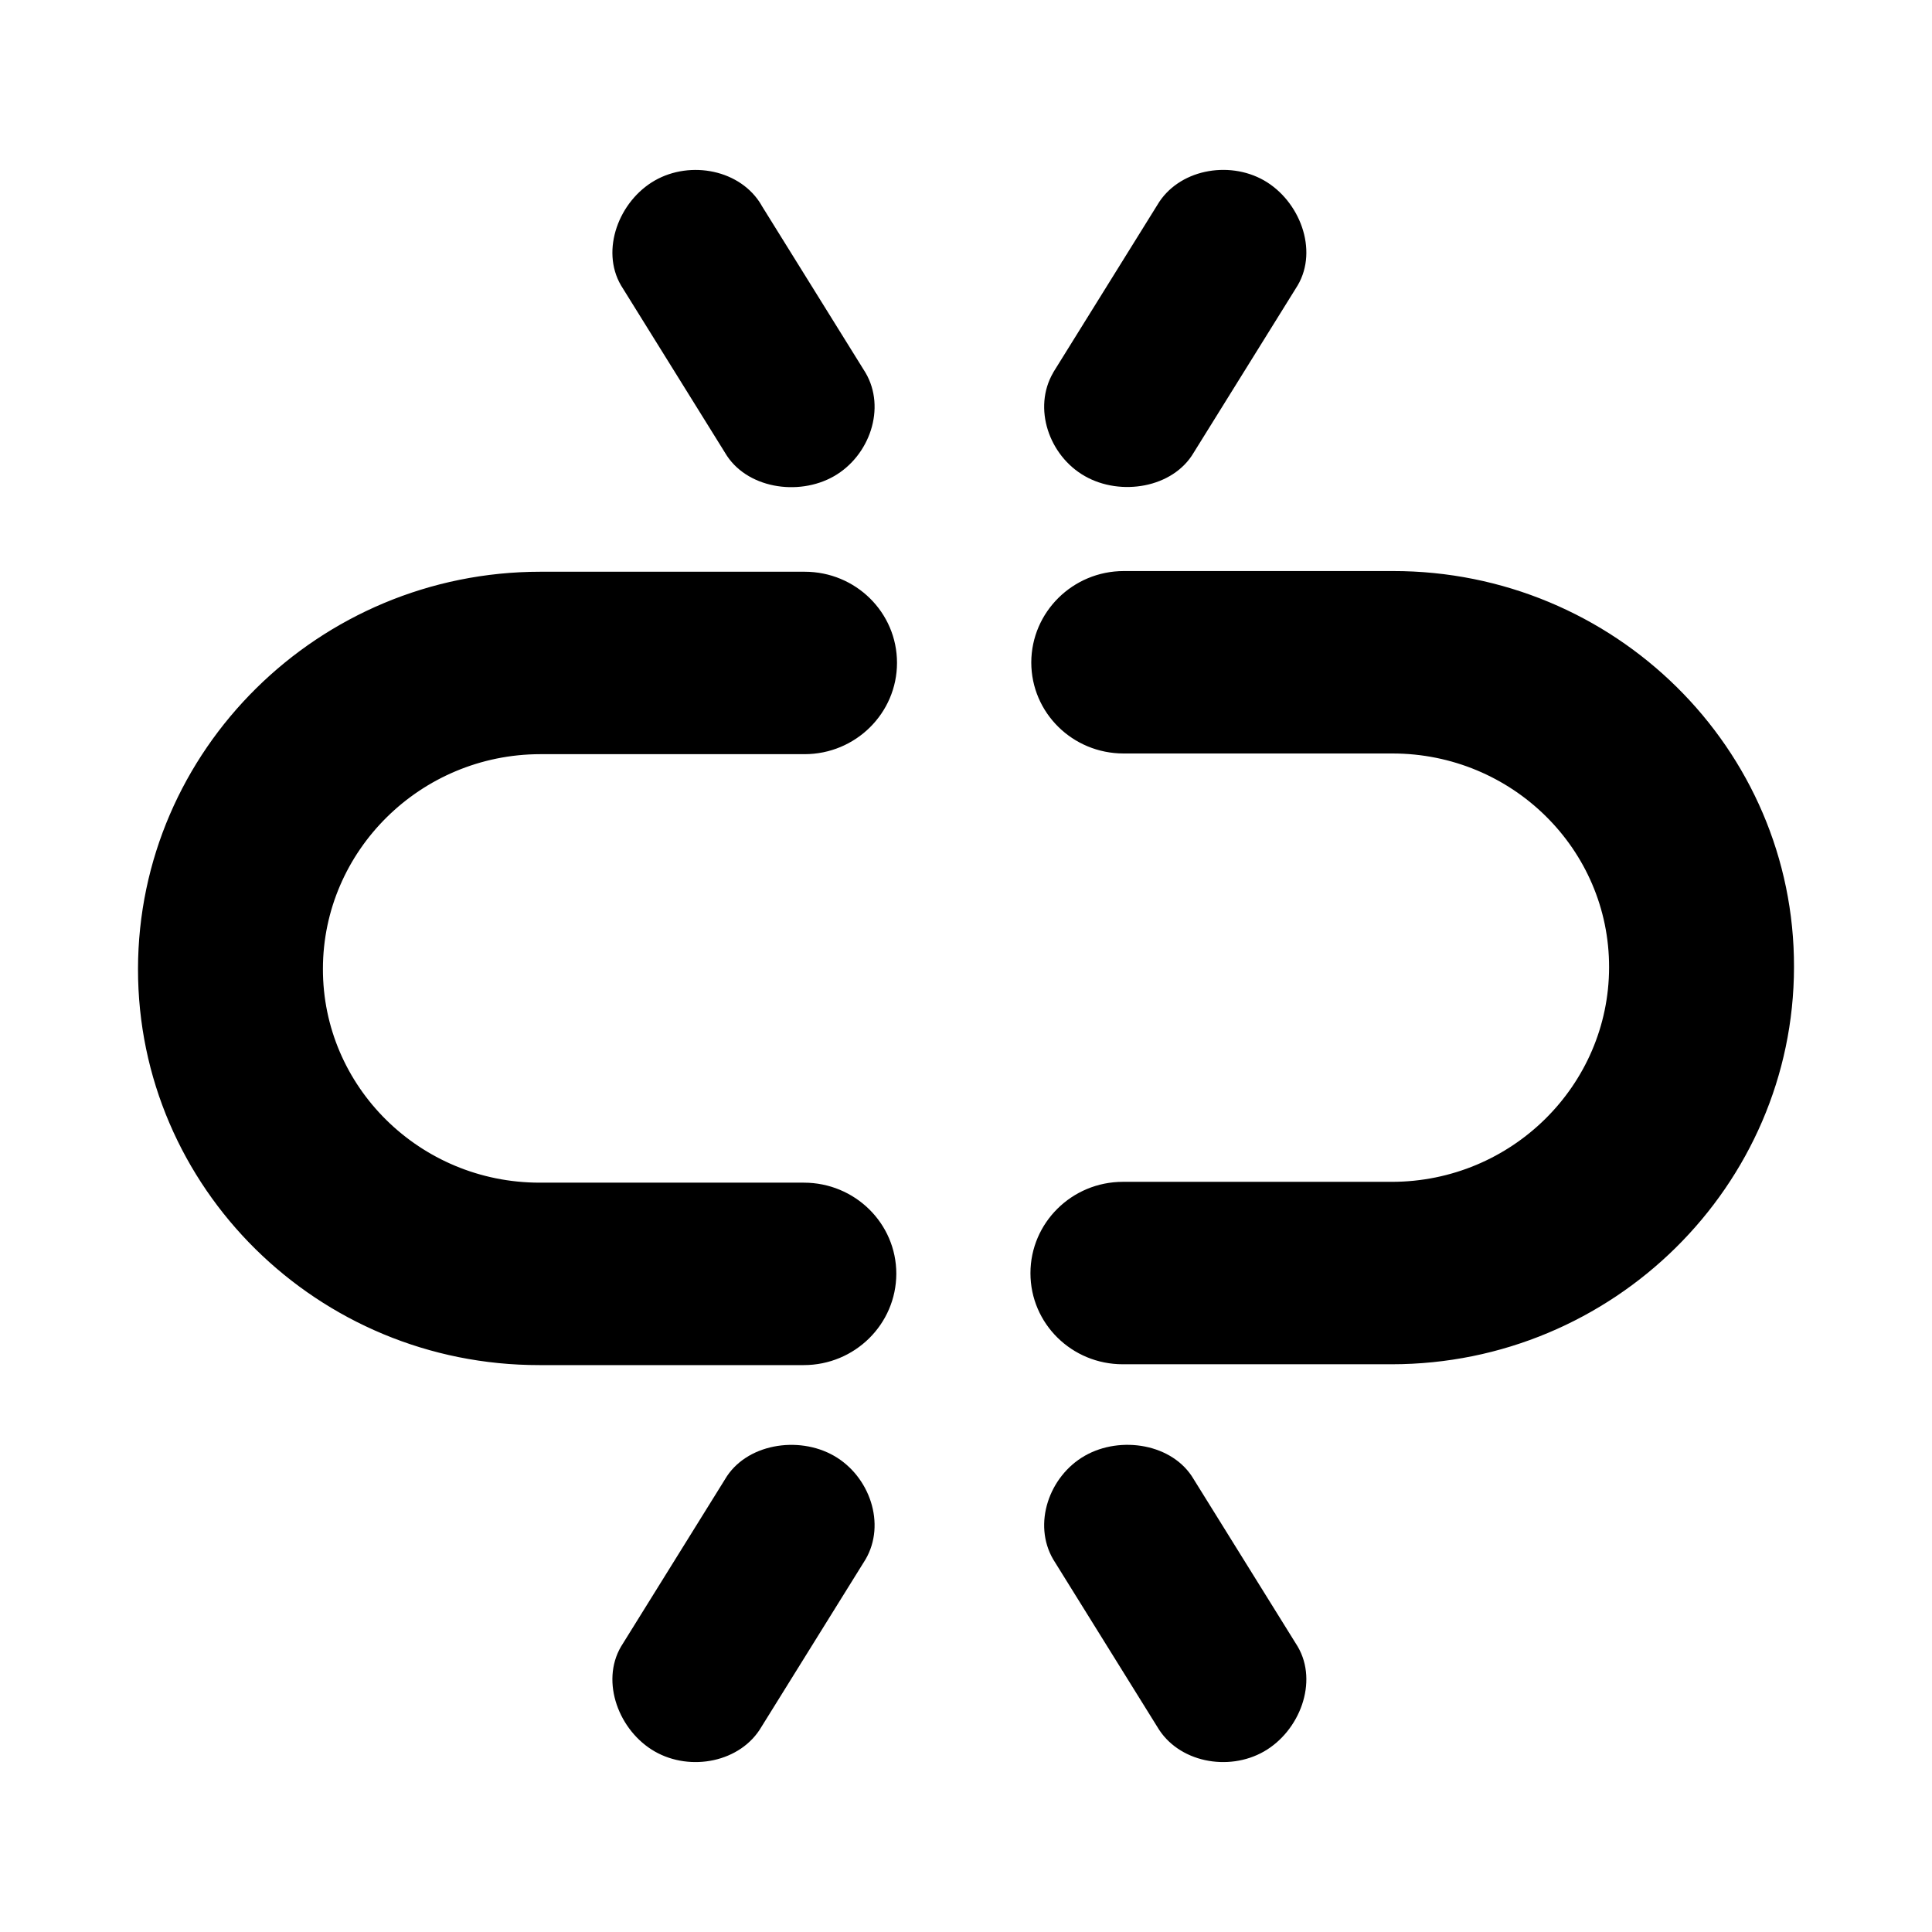
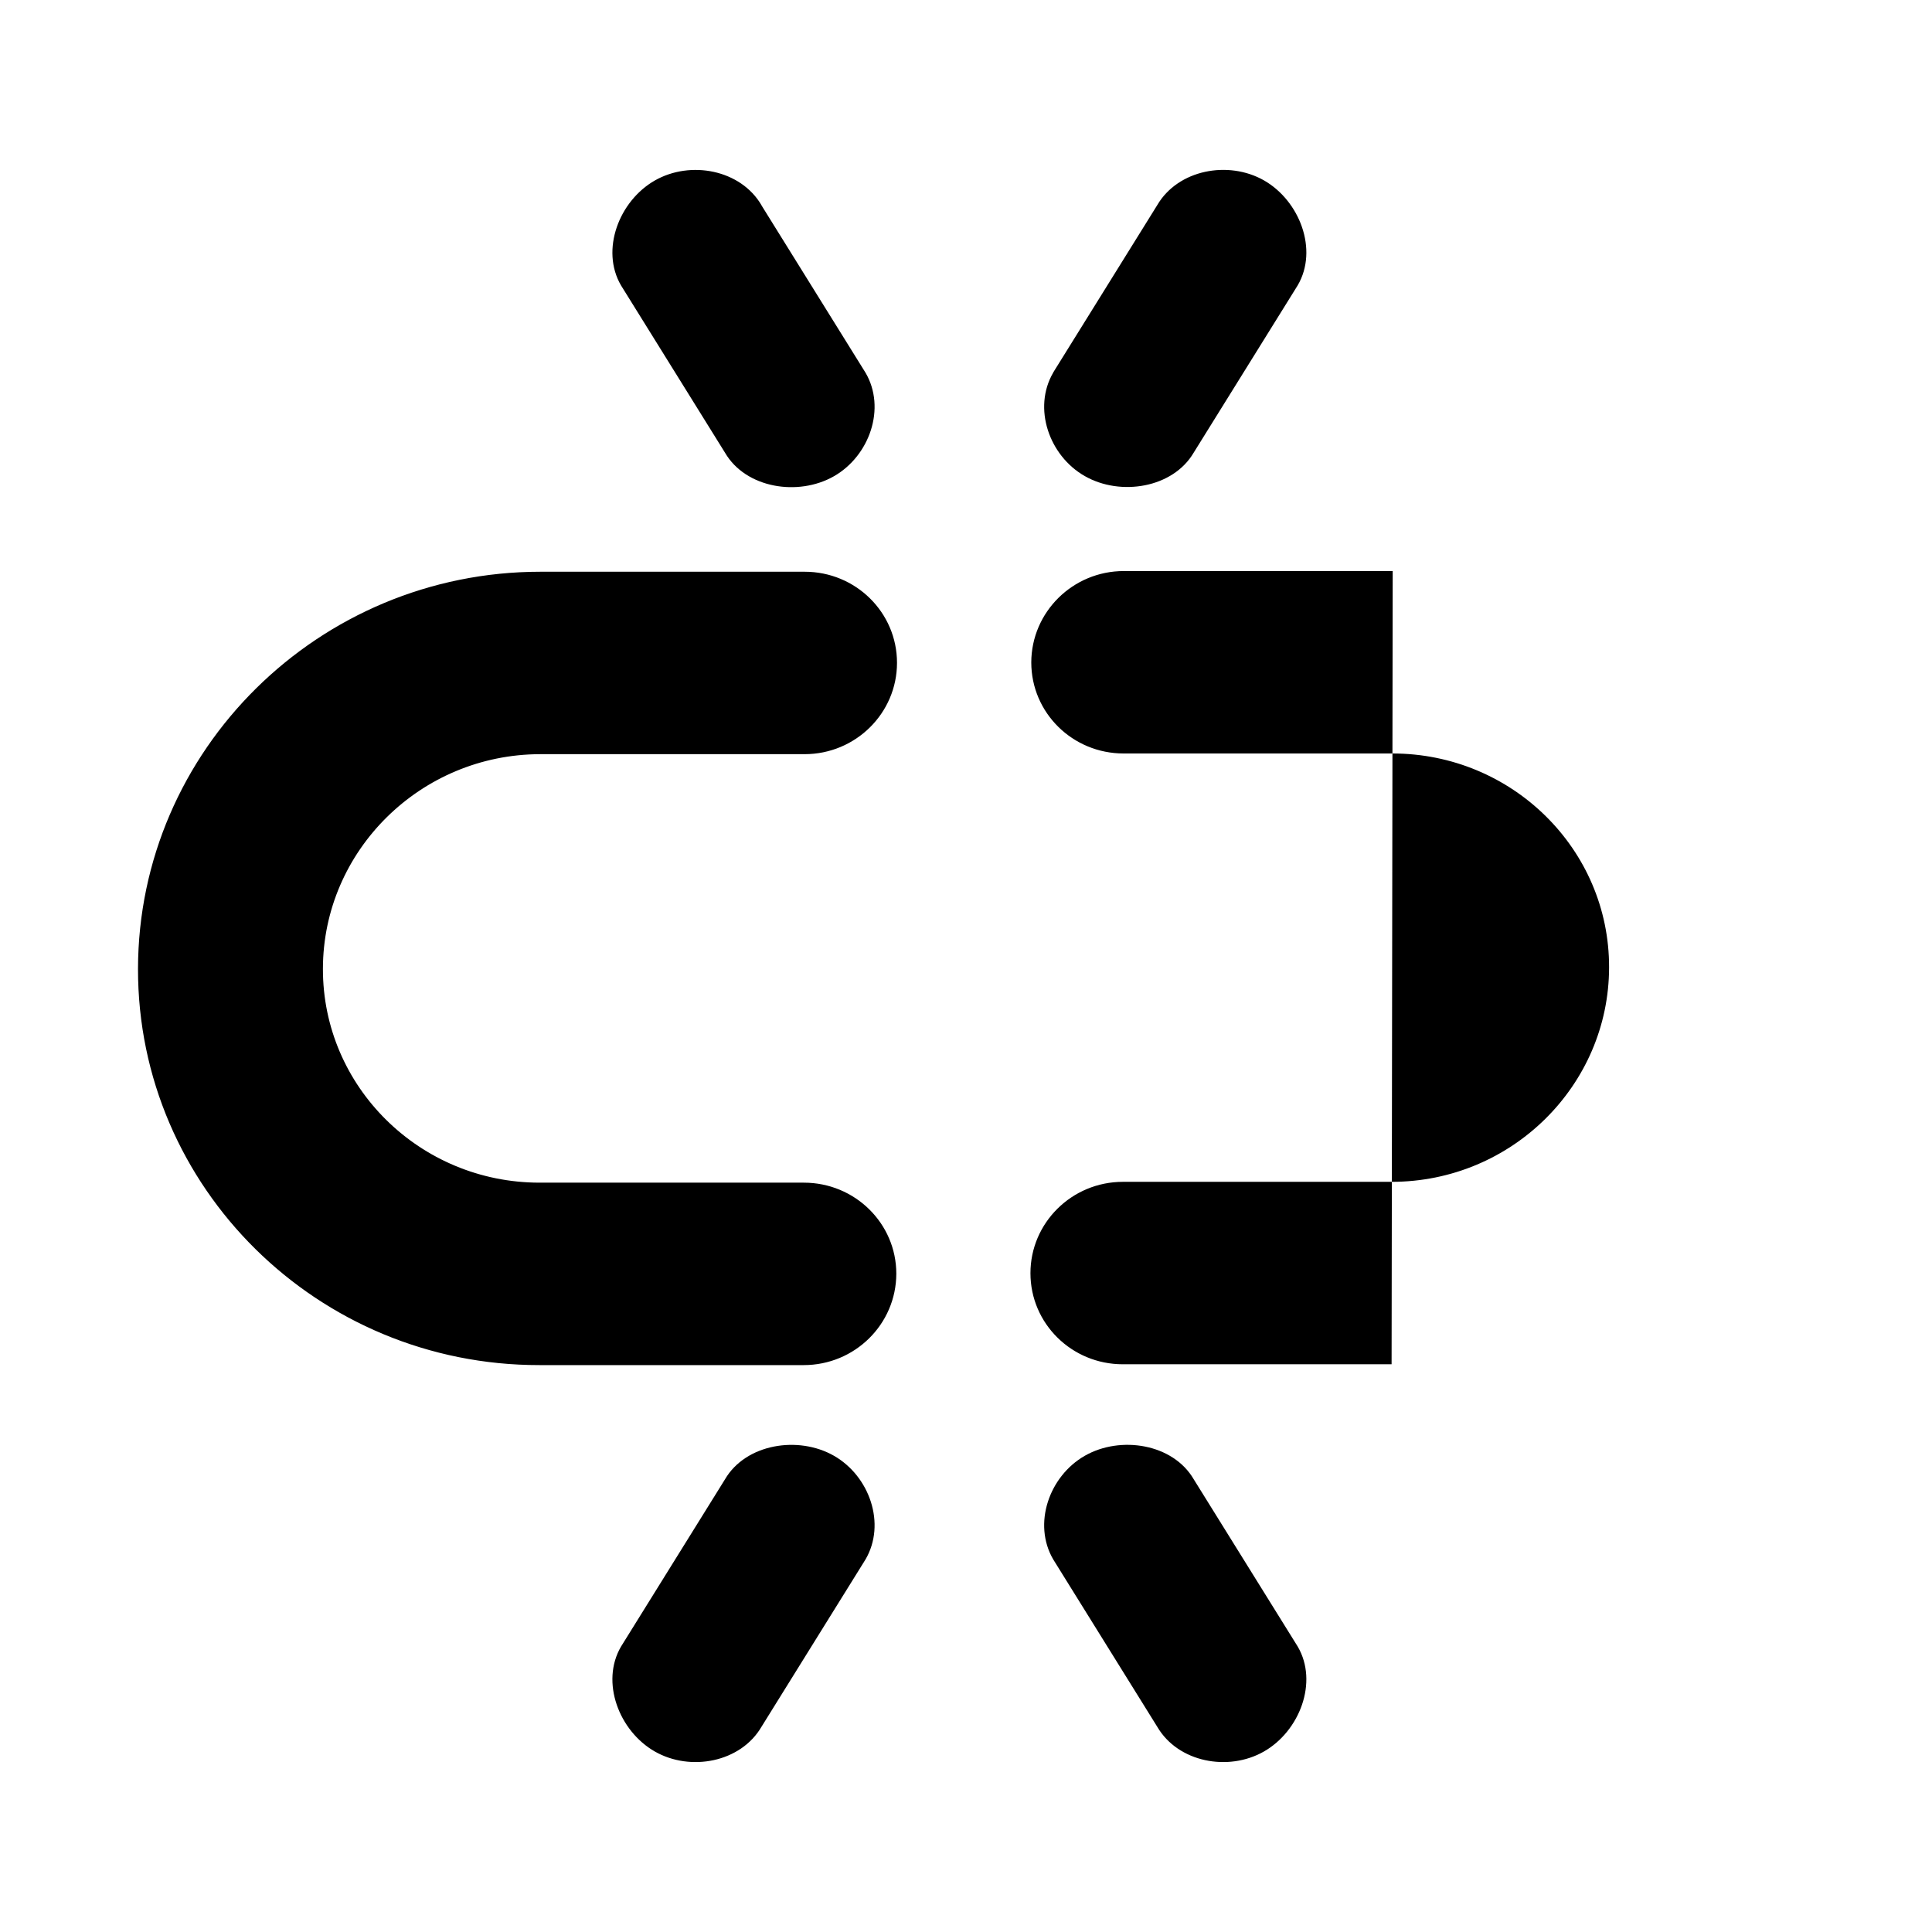
<svg xmlns="http://www.w3.org/2000/svg" fill="#000000" width="800px" height="800px" viewBox="0 0 14 14" role="img" focusable="false" aria-hidden="true">
-   <path d="m 10.092,4.138 -1.948,0 c -0.37,0 -0.67,0.297 -0.671,0.662 0,0.365 0.299,0.66 0.669,0.66 l 1.948,0 c 0.867,0 1.572,0.694 1.57,1.55 -0.001,0.856 -0.707,1.554 -1.575,1.554 l -1.948,0 c -0.37,0 -0.67,0.297 -0.67,0.662 0,0.365 0.299,0.66 0.669,0.66 l 1.948,0 c 1.606,0 2.914,-1.294 2.916,-2.878 0.004,-1.584 -1.302,-2.872 -2.908,-2.87 z m -4.267,4.432 -1.915,0 c -0.867,0 -1.572,-0.695 -1.57,-1.55 0.001,-0.856 0.708,-1.554 1.575,-1.555 l 1.915,0 c 0.37,0 0.67,-0.297 0.67,-0.662 0,-0.365 -0.299,-0.66 -0.669,-0.66 l -1.915,0 c -1.606,0 -2.914,1.293 -2.916,2.878 -0.002,1.585 1.303,2.873 2.909,2.871 l 1.915,0 c 0.37,0 0.67,-0.296 0.671,-0.662 -1e-5,-0.365 -0.3,-0.66 -0.67,-0.66 z m 2.561,3.943 c 0.15,0.257 0.514,0.327 0.773,0.179 0.259,-0.148 0.395,-0.503 0.245,-0.76 l -0.754,-1.213 c -0.15,-0.257 -0.53,-0.318 -0.789,-0.17 -0.259,0.148 -0.379,0.494 -0.229,0.751 l 0.754,1.213 z m -2.114,-1.213 c 0.15,-0.257 0.03,-0.603 -0.229,-0.751 -0.259,-0.148 -0.639,-0.086 -0.789,0.17 l -0.754,1.213 c -0.15,0.257 -0.014,0.612 0.245,0.76 0.259,0.148 0.623,0.078 0.773,-0.179 l 0.754,-1.213 z m 1.36,-8.6 c -0.15,0.257 -0.03,0.603 0.229,0.75 0.259,0.148 0.639,0.086 0.789,-0.17 l 0.754,-1.213 c 0.15,-0.257 0.014,-0.612 -0.245,-0.76 -0.259,-0.147 -0.623,-0.077 -0.773,0.179 l -0.754,1.213 z m -2.114,-1.213 c -0.15,-0.257 -0.514,-0.327 -0.773,-0.179 -0.259,0.148 -0.395,0.503 -0.245,0.76 l 0.754,1.213 c 0.15,0.257 0.53,0.318 0.789,0.17 0.259,-0.148 0.379,-0.494 0.229,-0.75 l -0.754,-1.213 z" />
+   <path d="m 10.092,4.138 -1.948,0 c -0.37,0 -0.67,0.297 -0.671,0.662 0,0.365 0.299,0.66 0.669,0.66 l 1.948,0 c 0.867,0 1.572,0.694 1.57,1.55 -0.001,0.856 -0.707,1.554 -1.575,1.554 l -1.948,0 c -0.37,0 -0.67,0.297 -0.67,0.662 0,0.365 0.299,0.66 0.669,0.66 l 1.948,0 z m -4.267,4.432 -1.915,0 c -0.867,0 -1.572,-0.695 -1.57,-1.55 0.001,-0.856 0.708,-1.554 1.575,-1.555 l 1.915,0 c 0.37,0 0.67,-0.297 0.67,-0.662 0,-0.365 -0.299,-0.66 -0.669,-0.66 l -1.915,0 c -1.606,0 -2.914,1.293 -2.916,2.878 -0.002,1.585 1.303,2.873 2.909,2.871 l 1.915,0 c 0.37,0 0.67,-0.296 0.671,-0.662 -1e-5,-0.365 -0.3,-0.66 -0.67,-0.66 z m 2.561,3.943 c 0.15,0.257 0.514,0.327 0.773,0.179 0.259,-0.148 0.395,-0.503 0.245,-0.76 l -0.754,-1.213 c -0.15,-0.257 -0.53,-0.318 -0.789,-0.17 -0.259,0.148 -0.379,0.494 -0.229,0.751 l 0.754,1.213 z m -2.114,-1.213 c 0.15,-0.257 0.03,-0.603 -0.229,-0.751 -0.259,-0.148 -0.639,-0.086 -0.789,0.17 l -0.754,1.213 c -0.15,0.257 -0.014,0.612 0.245,0.76 0.259,0.148 0.623,0.078 0.773,-0.179 l 0.754,-1.213 z m 1.36,-8.6 c -0.15,0.257 -0.03,0.603 0.229,0.75 0.259,0.148 0.639,0.086 0.789,-0.17 l 0.754,-1.213 c 0.15,-0.257 0.014,-0.612 -0.245,-0.76 -0.259,-0.147 -0.623,-0.077 -0.773,0.179 l -0.754,1.213 z m -2.114,-1.213 c -0.15,-0.257 -0.514,-0.327 -0.773,-0.179 -0.259,0.148 -0.395,0.503 -0.245,0.76 l 0.754,1.213 c 0.15,0.257 0.53,0.318 0.789,0.17 0.259,-0.148 0.379,-0.494 0.229,-0.75 l -0.754,-1.213 z" />
</svg>